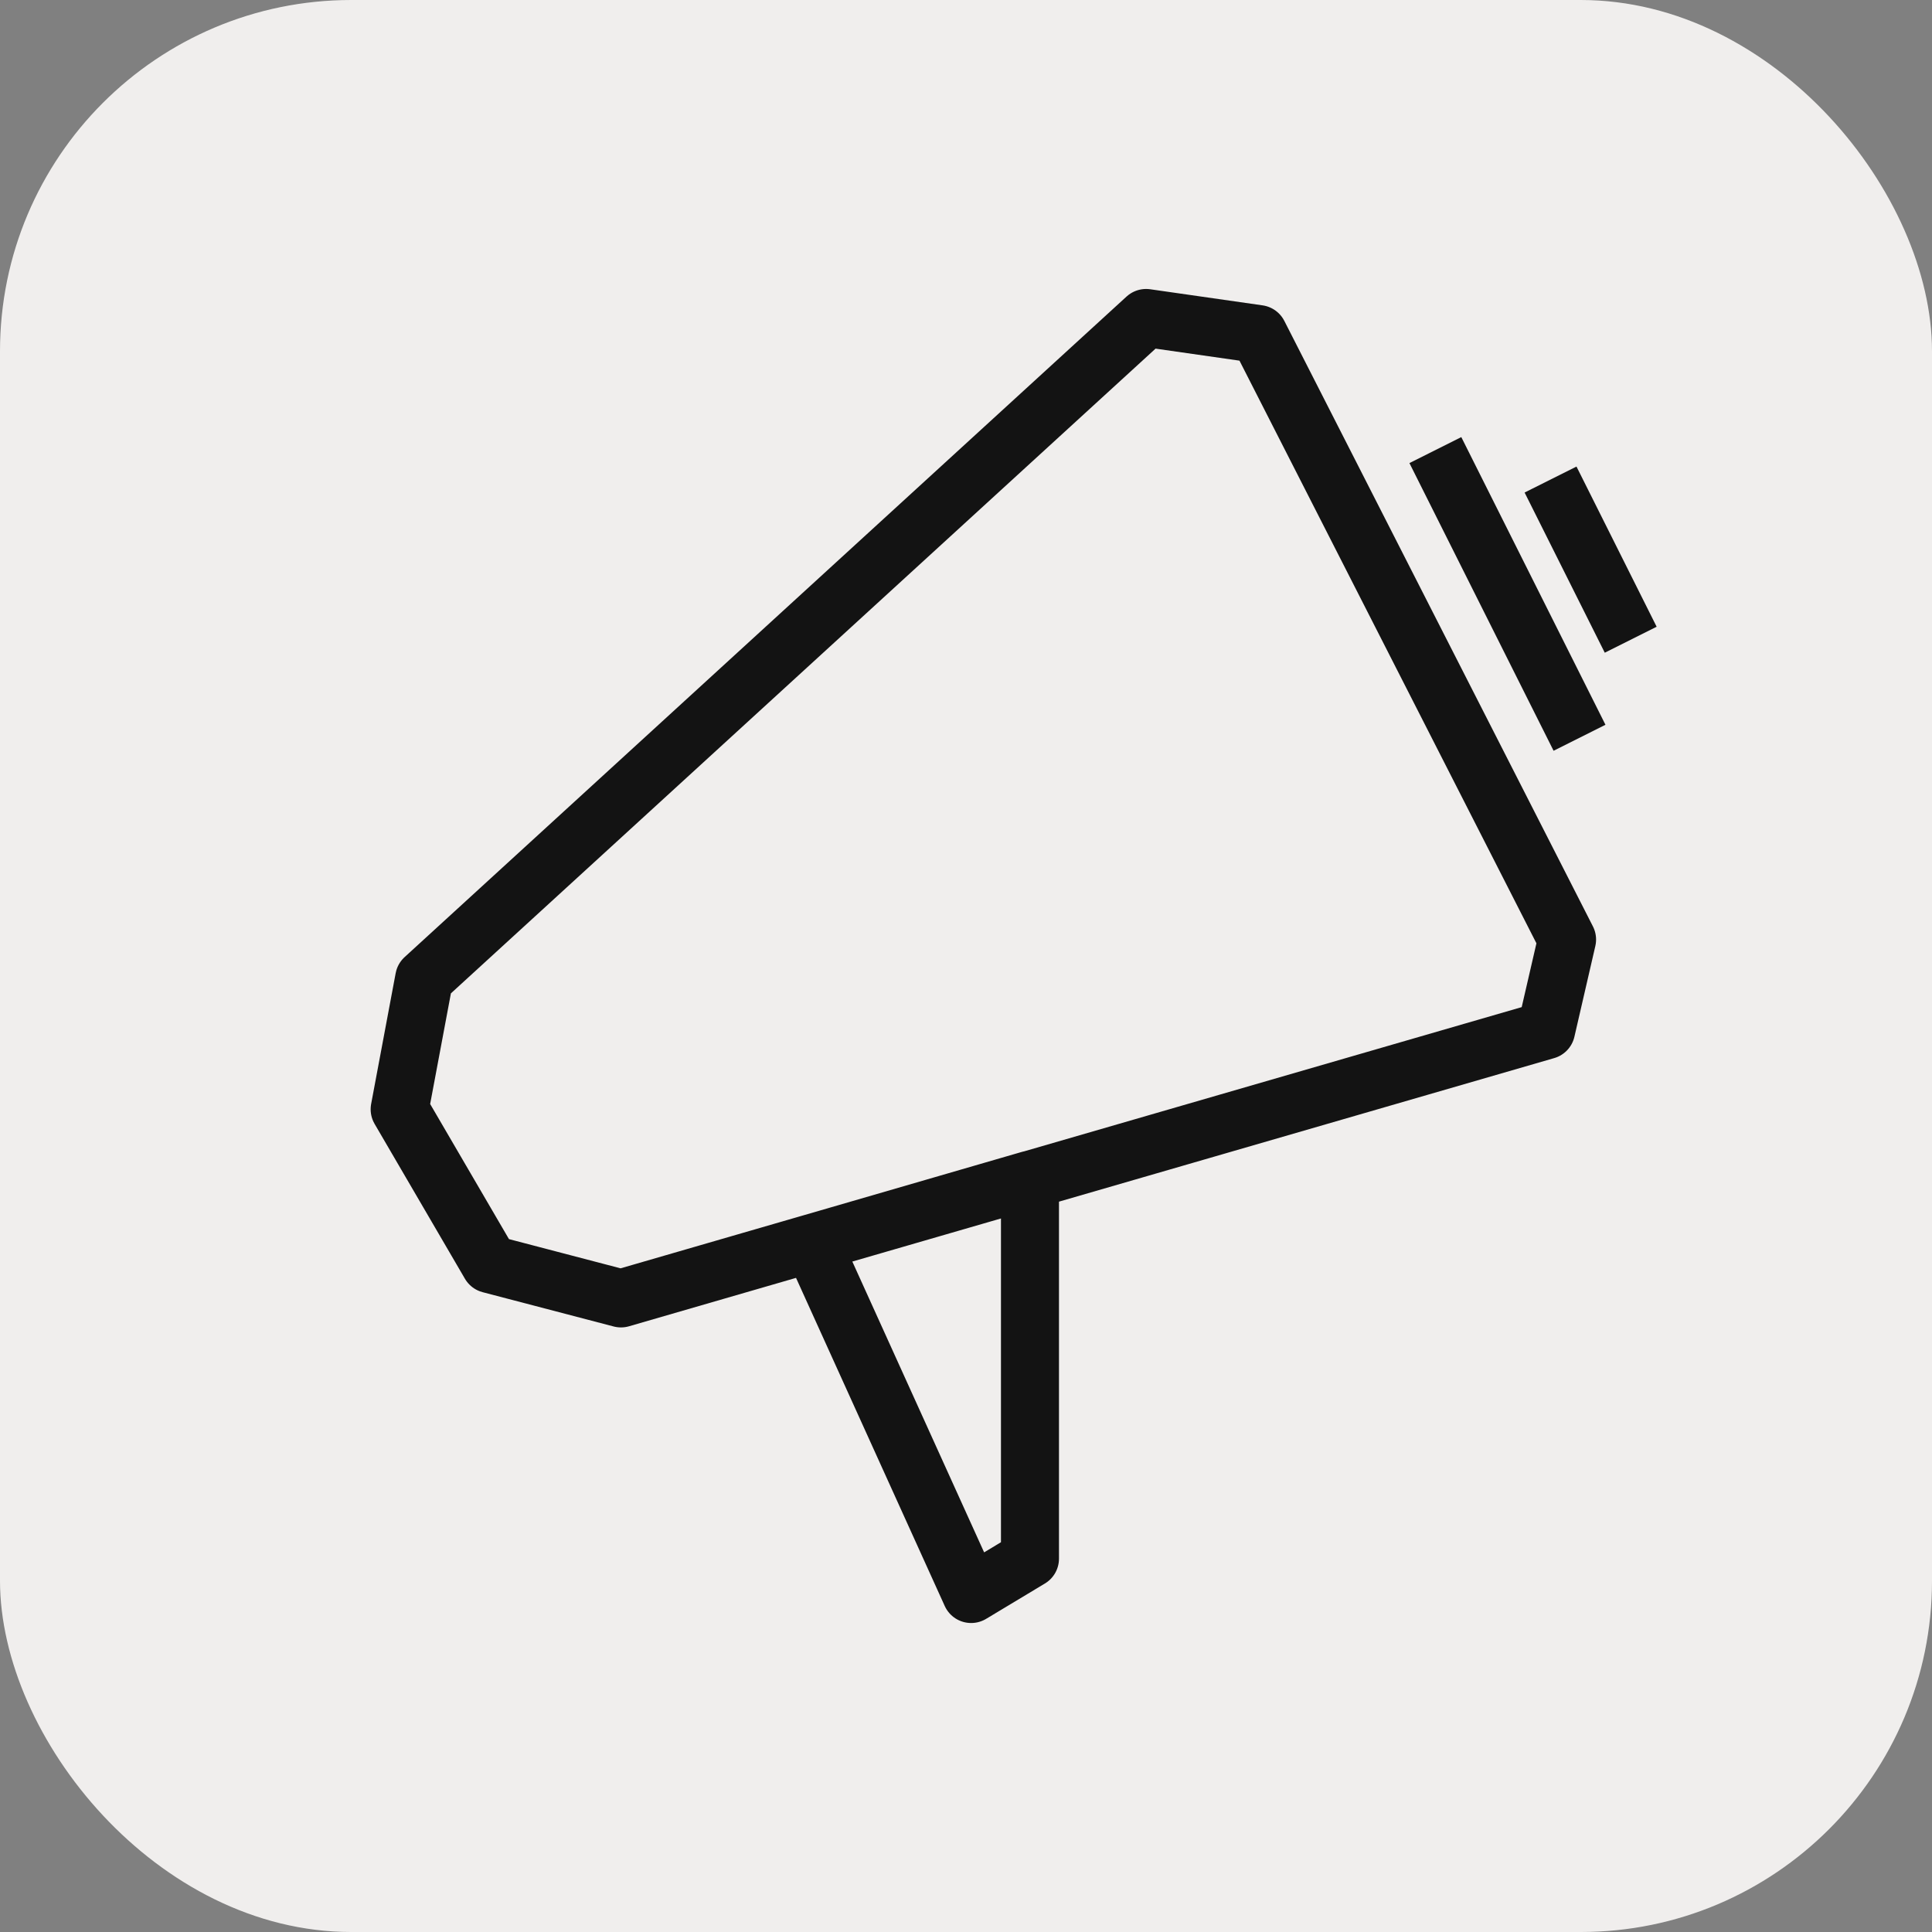
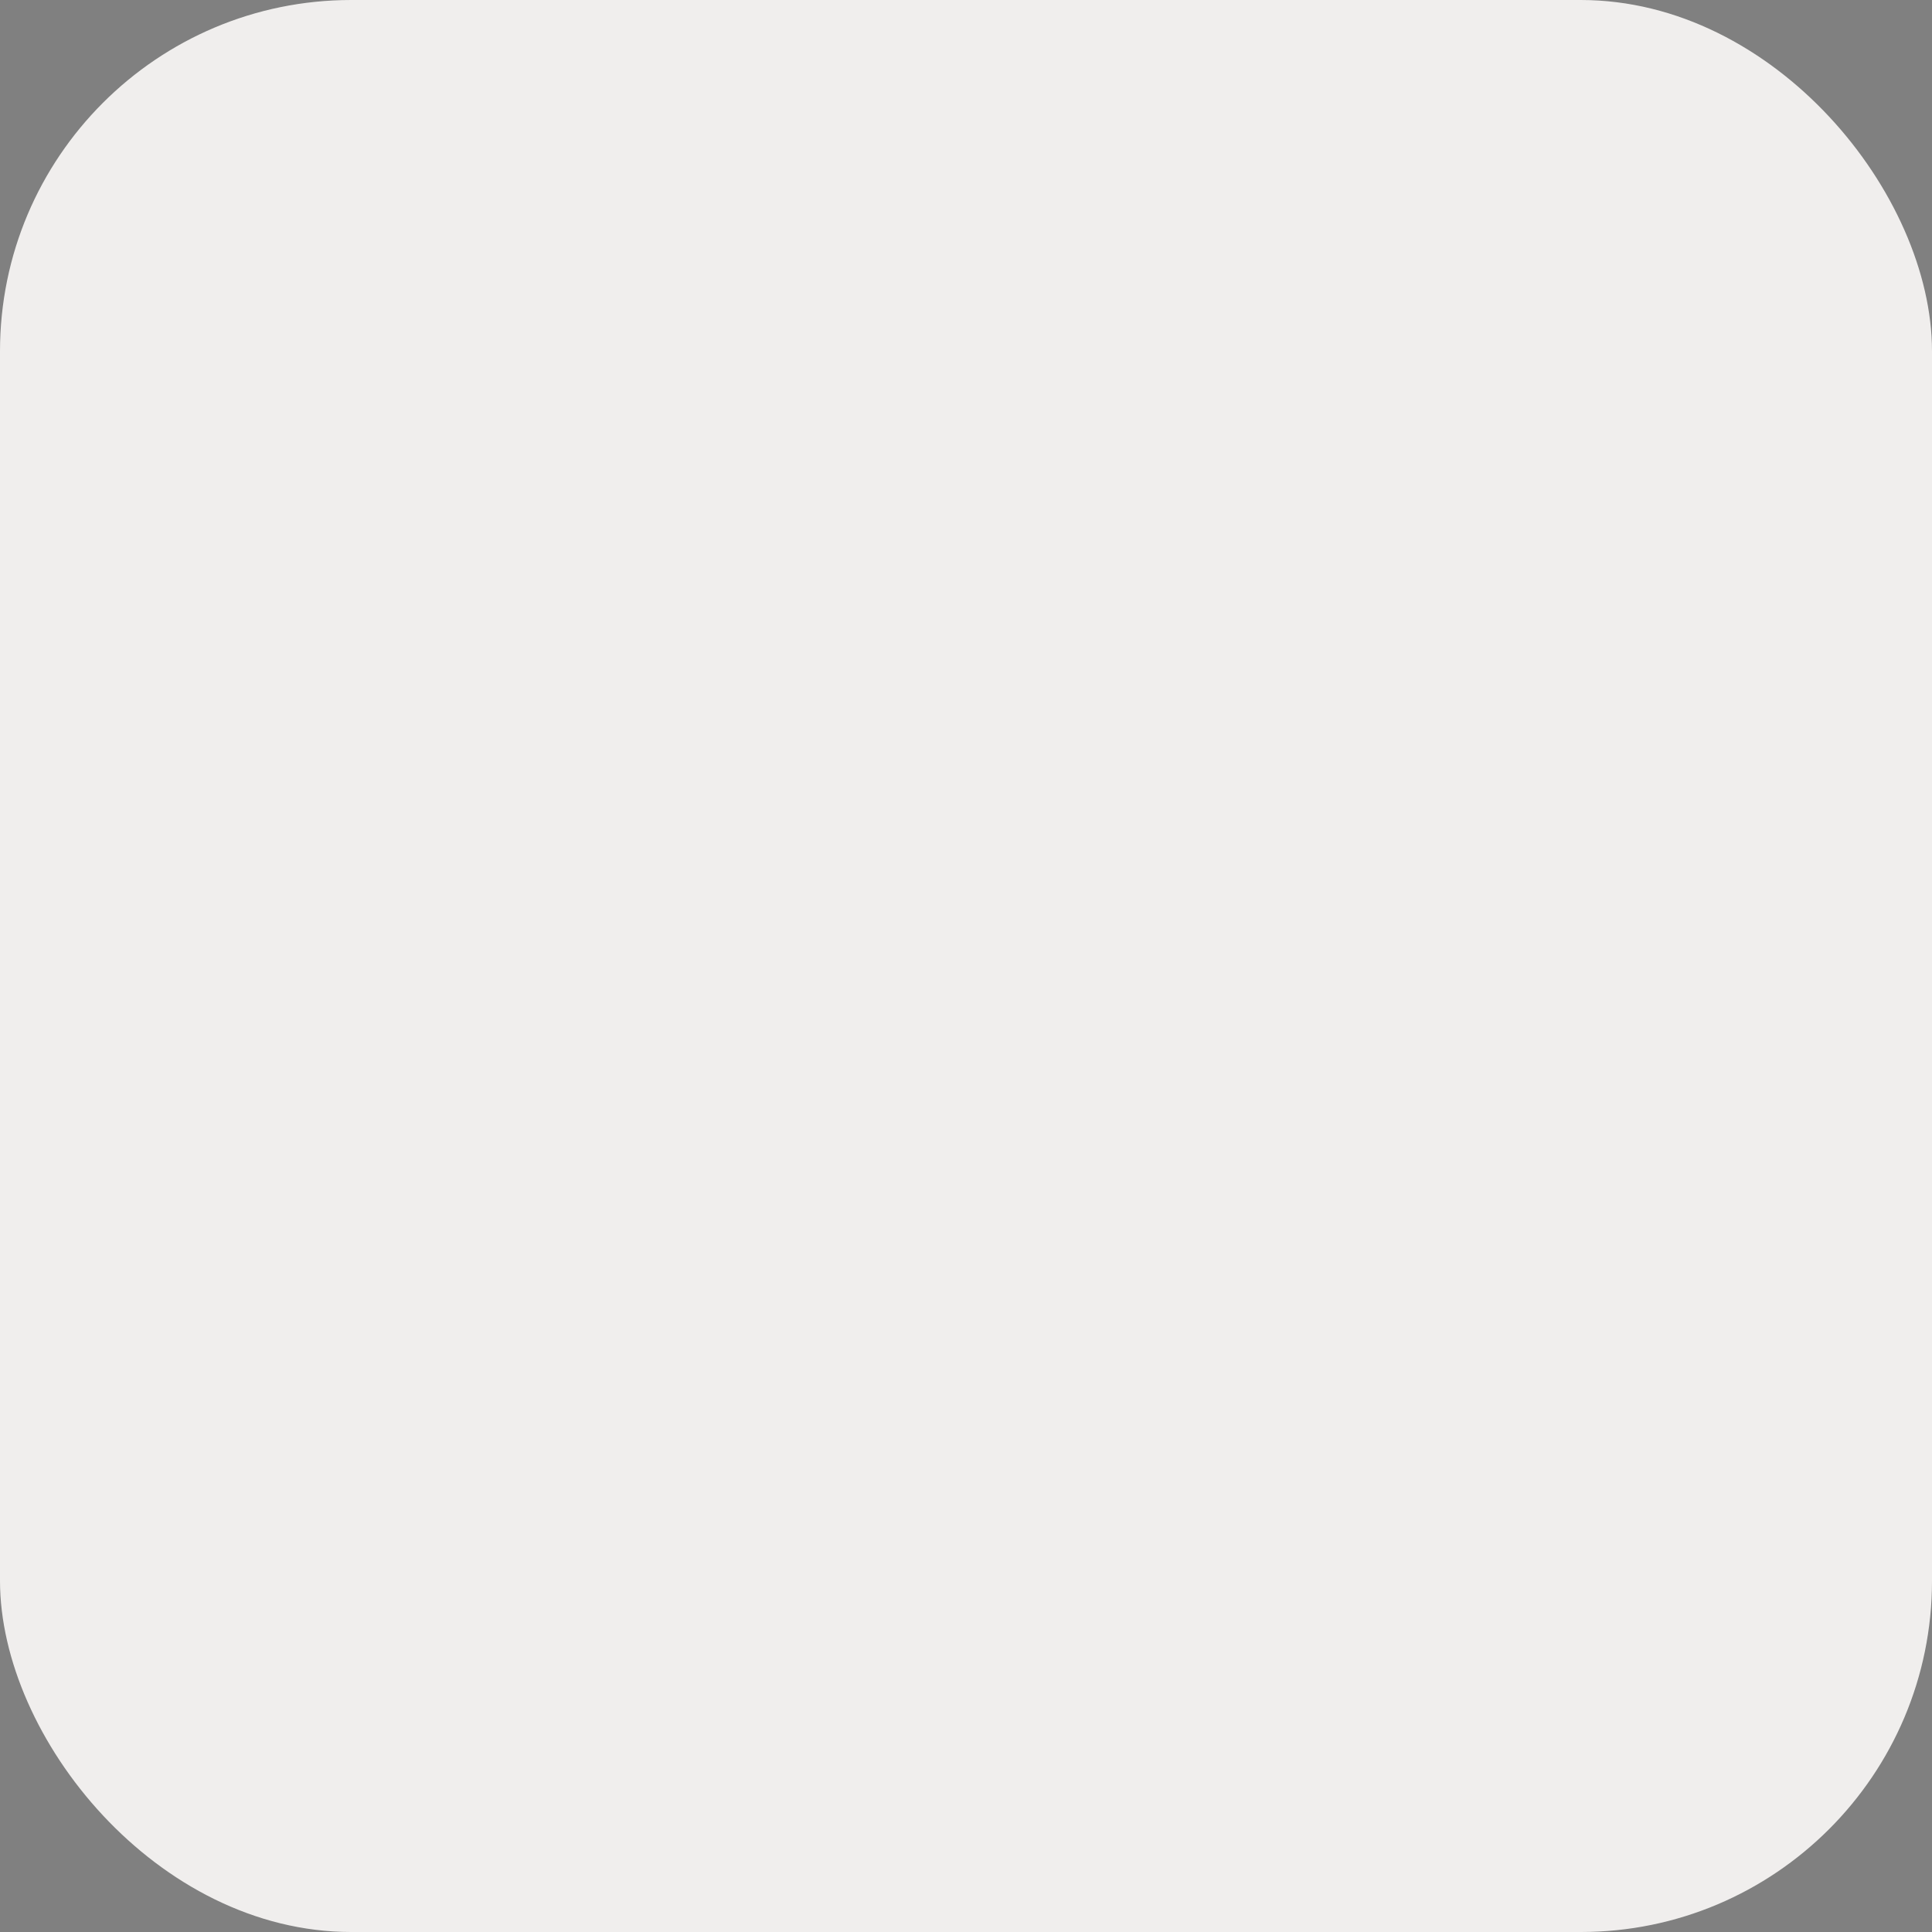
<svg xmlns="http://www.w3.org/2000/svg" width="36" height="36" viewBox="0 0 36 36" fill="none">
  <rect x="0" y="0" width="36" height="36" fill="#808080" stroke="none" />
  <rect width="36" height="36" rx="6.545" fill="#F0EEED" />
  <g clip-path="url(#clip0_251_11857)">
-     <path d="M26.988 8.87L29.19 13.264M29.134 9.419L30.144 11.437M28.81 19.197L11.571 24.194L9.13 23.555L7.447 20.67L7.904 18.233L21.356 5.925L23.45 6.225L29.2 17.507L28.81 19.197ZM15.132 23.162L18.096 29.702L19.192 29.043L19.192 21.983L15.132 23.162Z" stroke="#131313" stroke-width="1.081" stroke-linecap="square" stroke-linejoin="round" />
+     <path d="M26.988 8.87M29.134 9.419L30.144 11.437M28.81 19.197L11.571 24.194L9.13 23.555L7.447 20.67L7.904 18.233L21.356 5.925L23.45 6.225L29.2 17.507L28.81 19.197ZM15.132 23.162L18.096 29.702L19.192 29.043L19.192 21.983L15.132 23.162Z" stroke="#131313" stroke-width="1.081" stroke-linecap="square" stroke-linejoin="round" />
  </g>
  <defs>
    <clipPath id="clip0_251_11857">
-       <rect width="25.939" height="25.939" fill="white" transform="translate(5.031 5.031)" />
-     </clipPath>
+       </clipPath>
  </defs>
</svg>